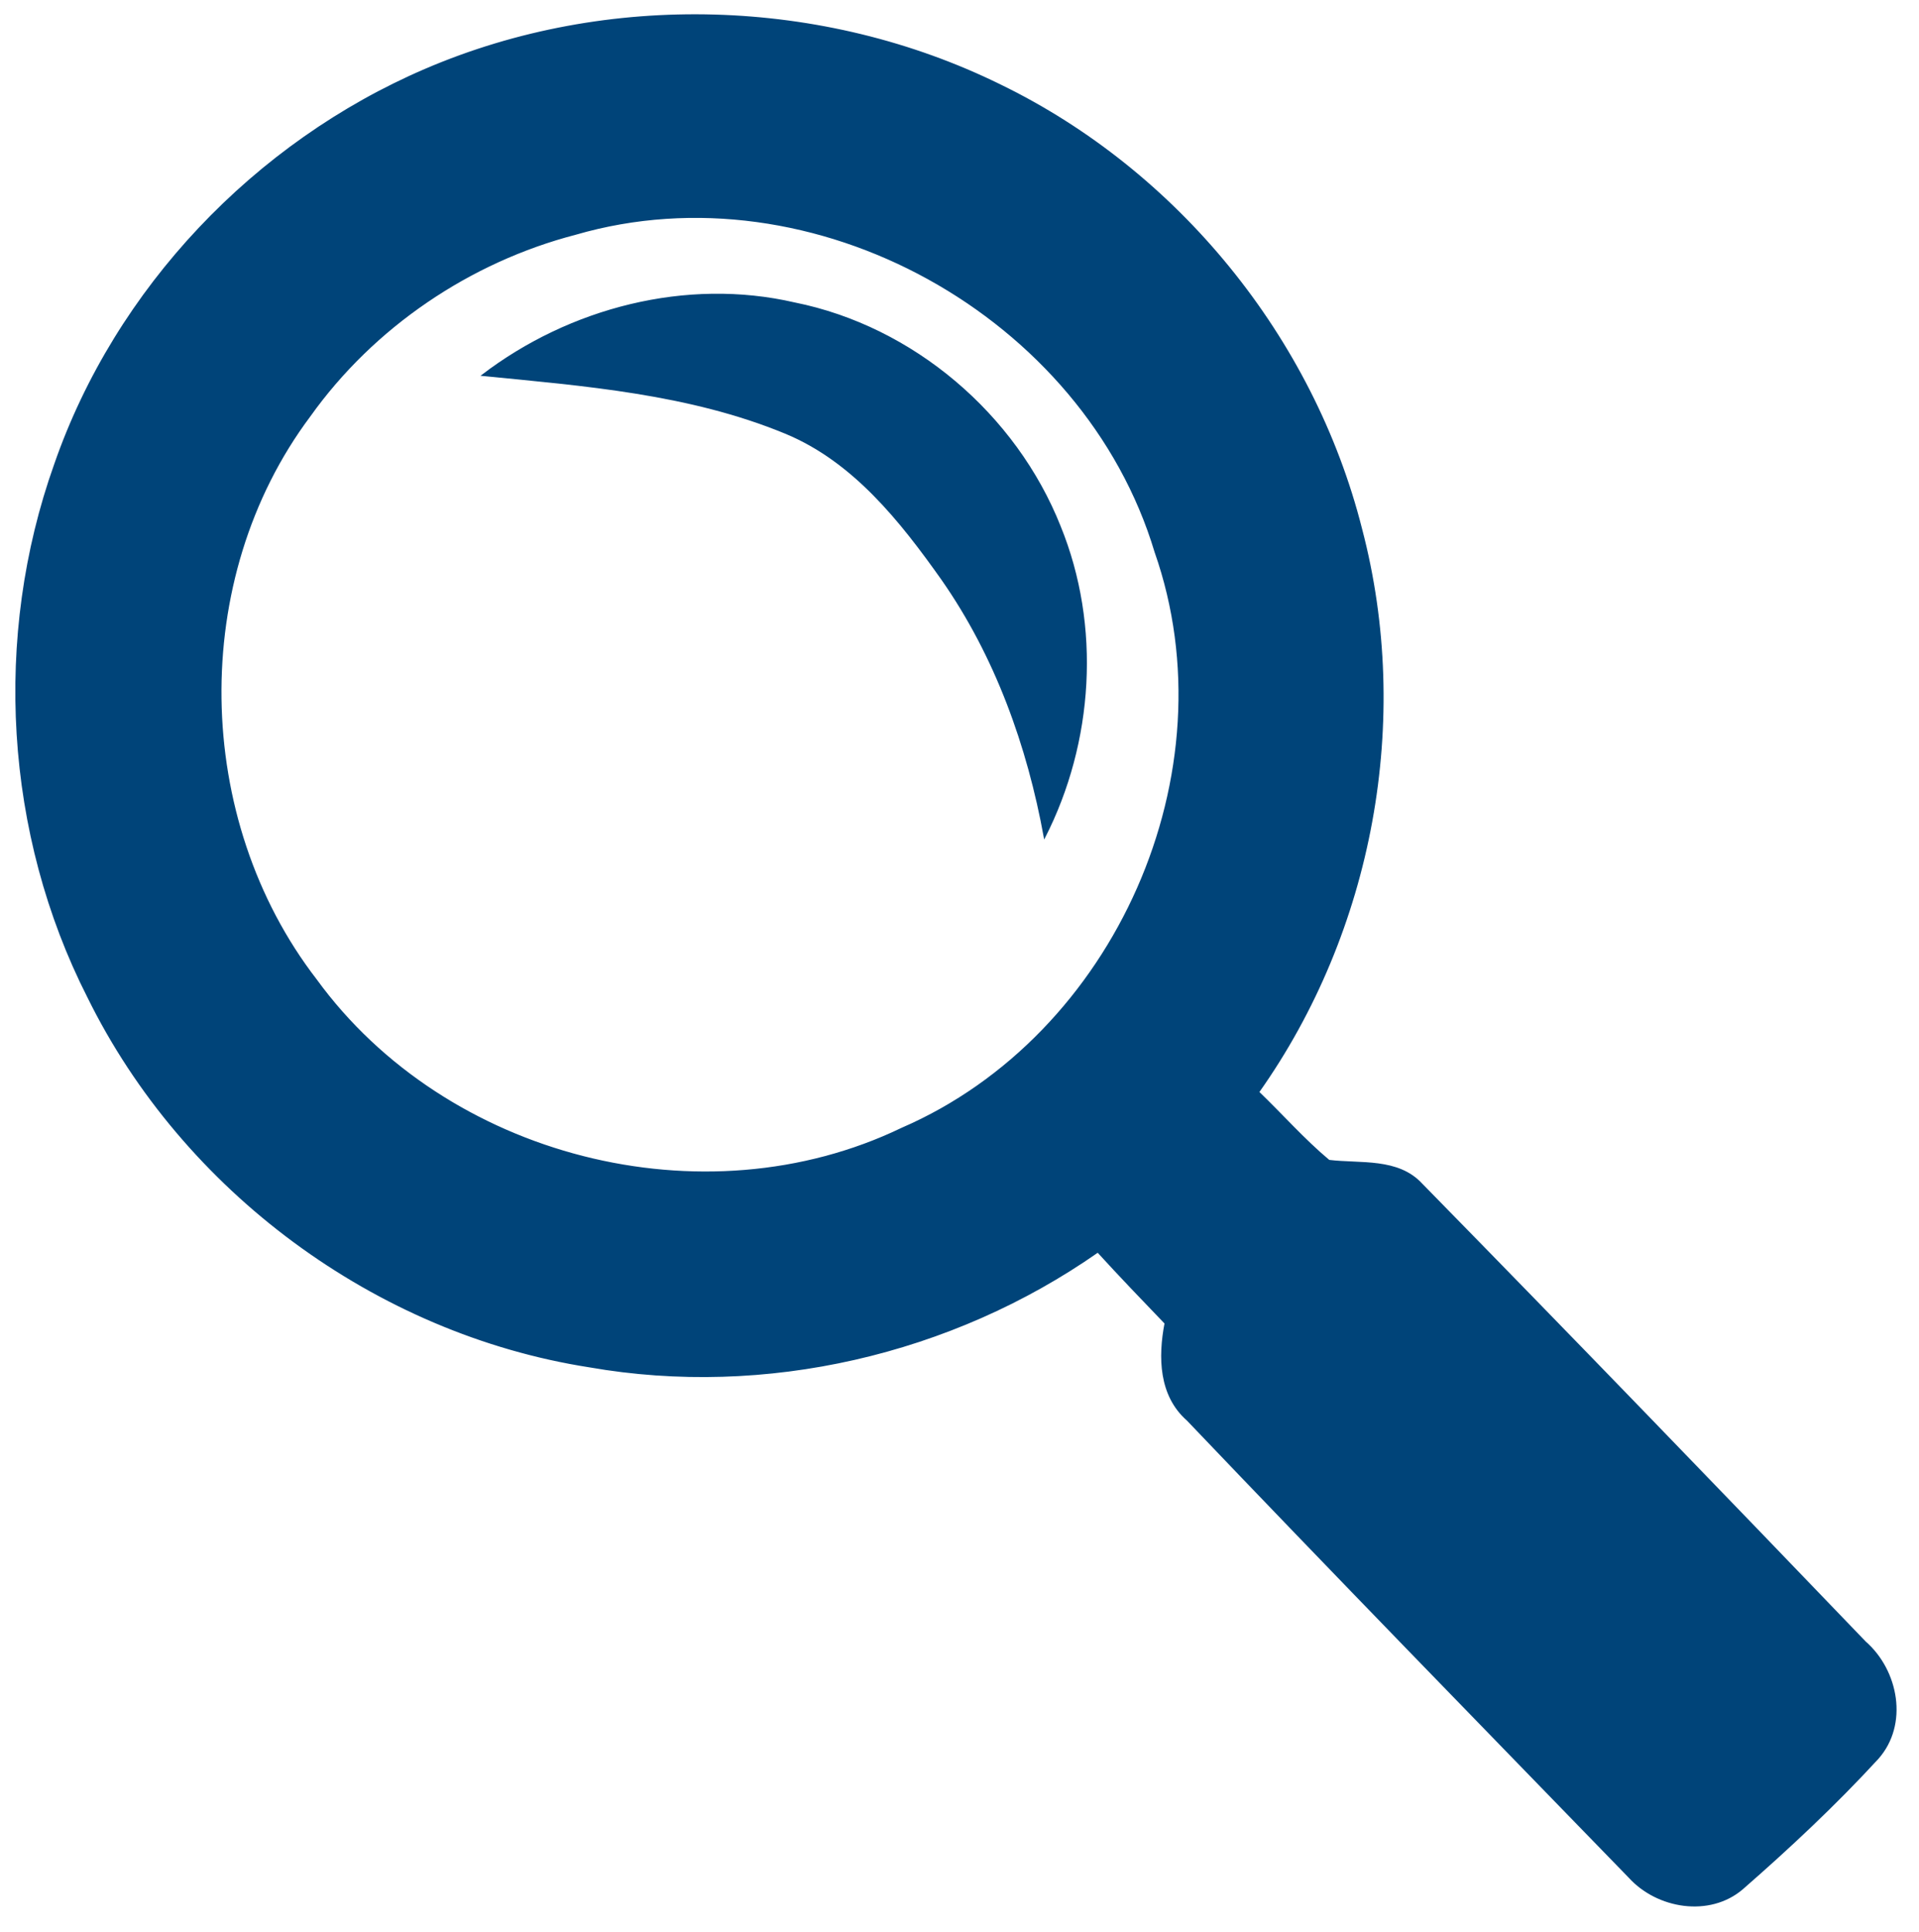
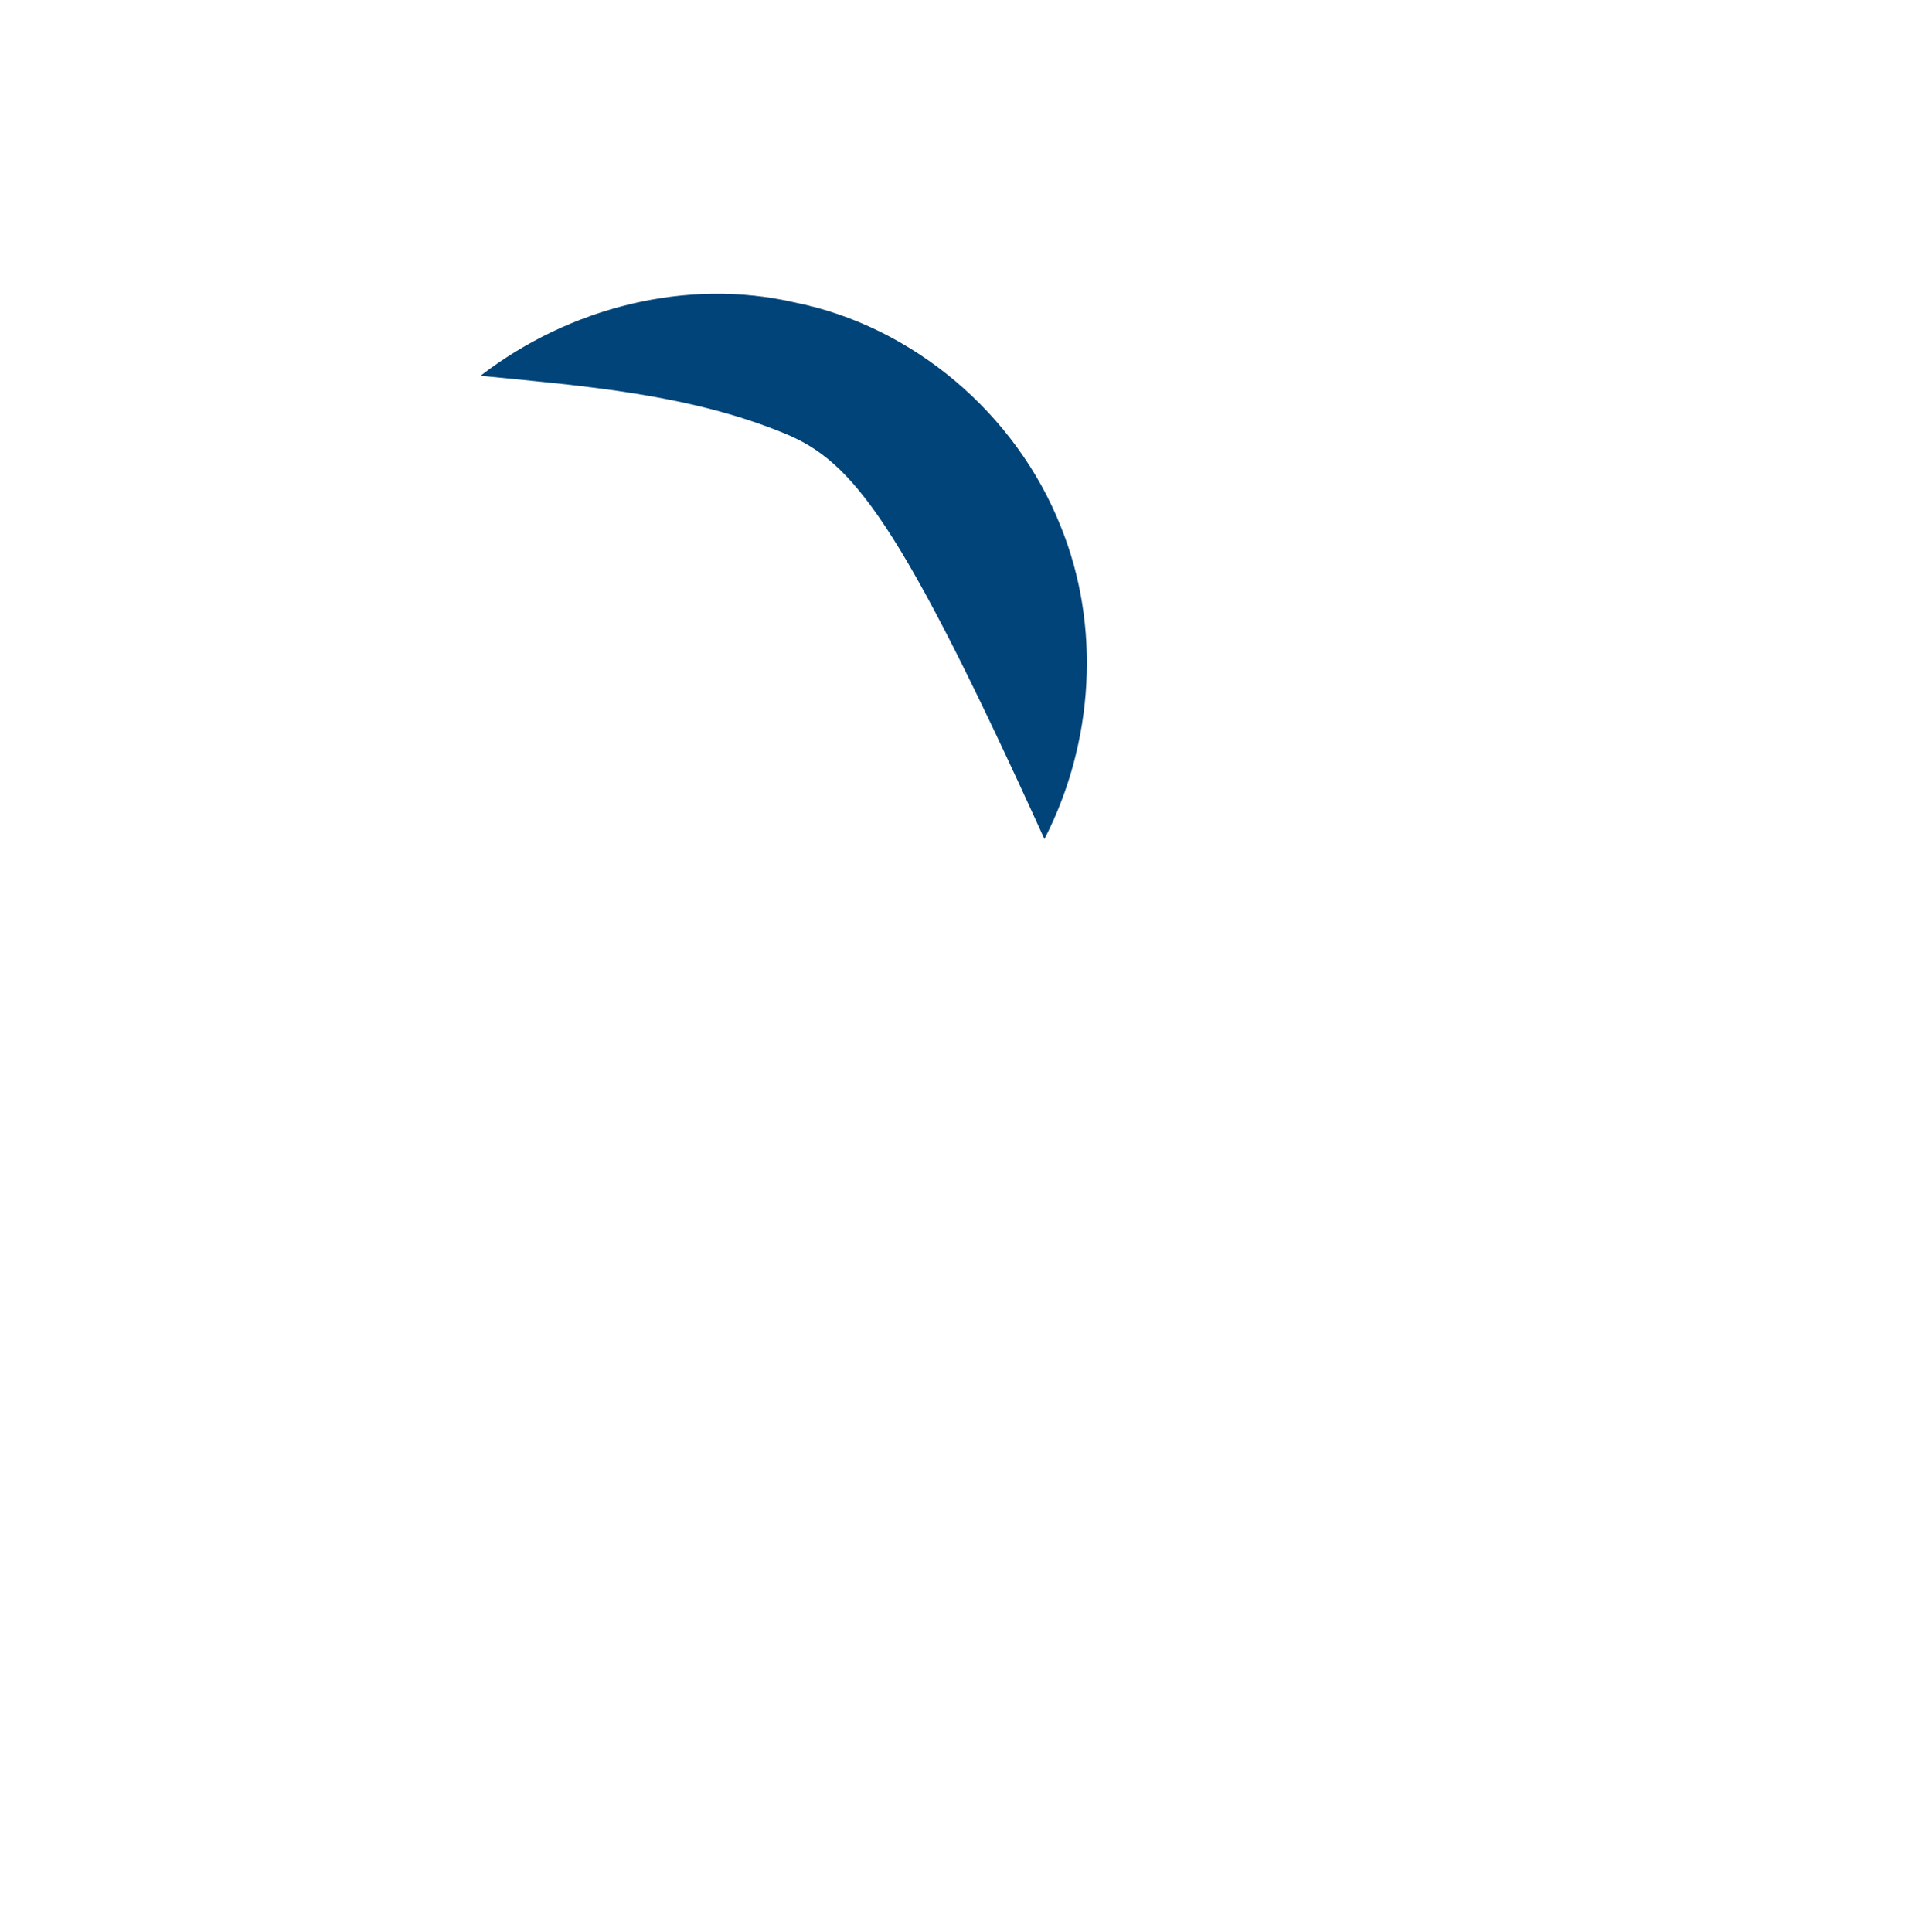
<svg xmlns="http://www.w3.org/2000/svg" width="145pt" height="146pt" viewBox="0 0 145 146" version="1.1">
  <g id="#004479ff">
-     <path fill="#004479" stroke="#004479" stroke-width="0.094" opacity="1.00" d=" M 32.15 5.24 C 45.90 -0.66 62.18 -0.17 75.59 6.43 C 88.98 12.94 99.22 25.53 102.87 39.96 C 106.67 54.40 103.71 70.35 95.10 82.52 C 96.88 84.23 98.52 86.10 100.42 87.69 C 102.81 87.98 105.63 87.51 107.44 89.48 C 118.67 100.94 129.82 112.49 140.94 124.07 C 143.41 126.23 144.18 130.30 141.89 132.88 C 138.69 136.36 135.22 139.61 131.66 142.72 C 129.17 144.85 125.23 144.19 123.11 141.86 C 111.96 130.37 100.77 118.90 89.72 107.31 C 87.60 105.45 87.55 102.55 88.04 99.99 C 86.33 98.21 84.62 96.43 82.95 94.60 C 71.90 102.33 57.83 105.60 44.52 103.27 C 28.40 100.75 13.85 89.98 6.65 75.35 C 0.38 63.02 -0.50 48.11 4.14 35.09 C 8.75 21.80 19.26 10.77 32.15 5.24 M 43.50 17.69 C 35.49 19.77 28.22 24.69 23.41 31.44 C 14.20 43.74 14.54 61.91 23.89 74.03 C 33.67 87.48 53.14 92.49 68.15 85.26 C 84.29 78.27 93.13 58.36 87.29 41.72 C 81.94 23.88 61.48 12.47 43.50 17.69 Z" />
-     <path fill="#004479" stroke="#004479" stroke-width="0.094" opacity="1.00" d=" M 36.43 28.36 C 43.05 23.30 51.86 21.01 60.04 22.90 C 68.99 24.70 76.74 31.32 80.10 39.78 C 83.16 47.29 82.60 56.09 78.92 63.29 C 77.66 56.36 75.23 49.59 71.18 43.79 C 68.05 39.37 64.49 34.85 59.33 32.72 C 52.08 29.73 44.16 29.12 36.43 28.36 Z" />
+     <path fill="#004479" stroke="#004479" stroke-width="0.094" opacity="1.00" d=" M 36.43 28.36 C 43.05 23.30 51.86 21.01 60.04 22.90 C 68.99 24.70 76.74 31.32 80.10 39.78 C 83.16 47.29 82.60 56.09 78.92 63.29 C 68.05 39.37 64.49 34.85 59.33 32.72 C 52.08 29.73 44.16 29.12 36.43 28.36 Z" />
  </g>
</svg>